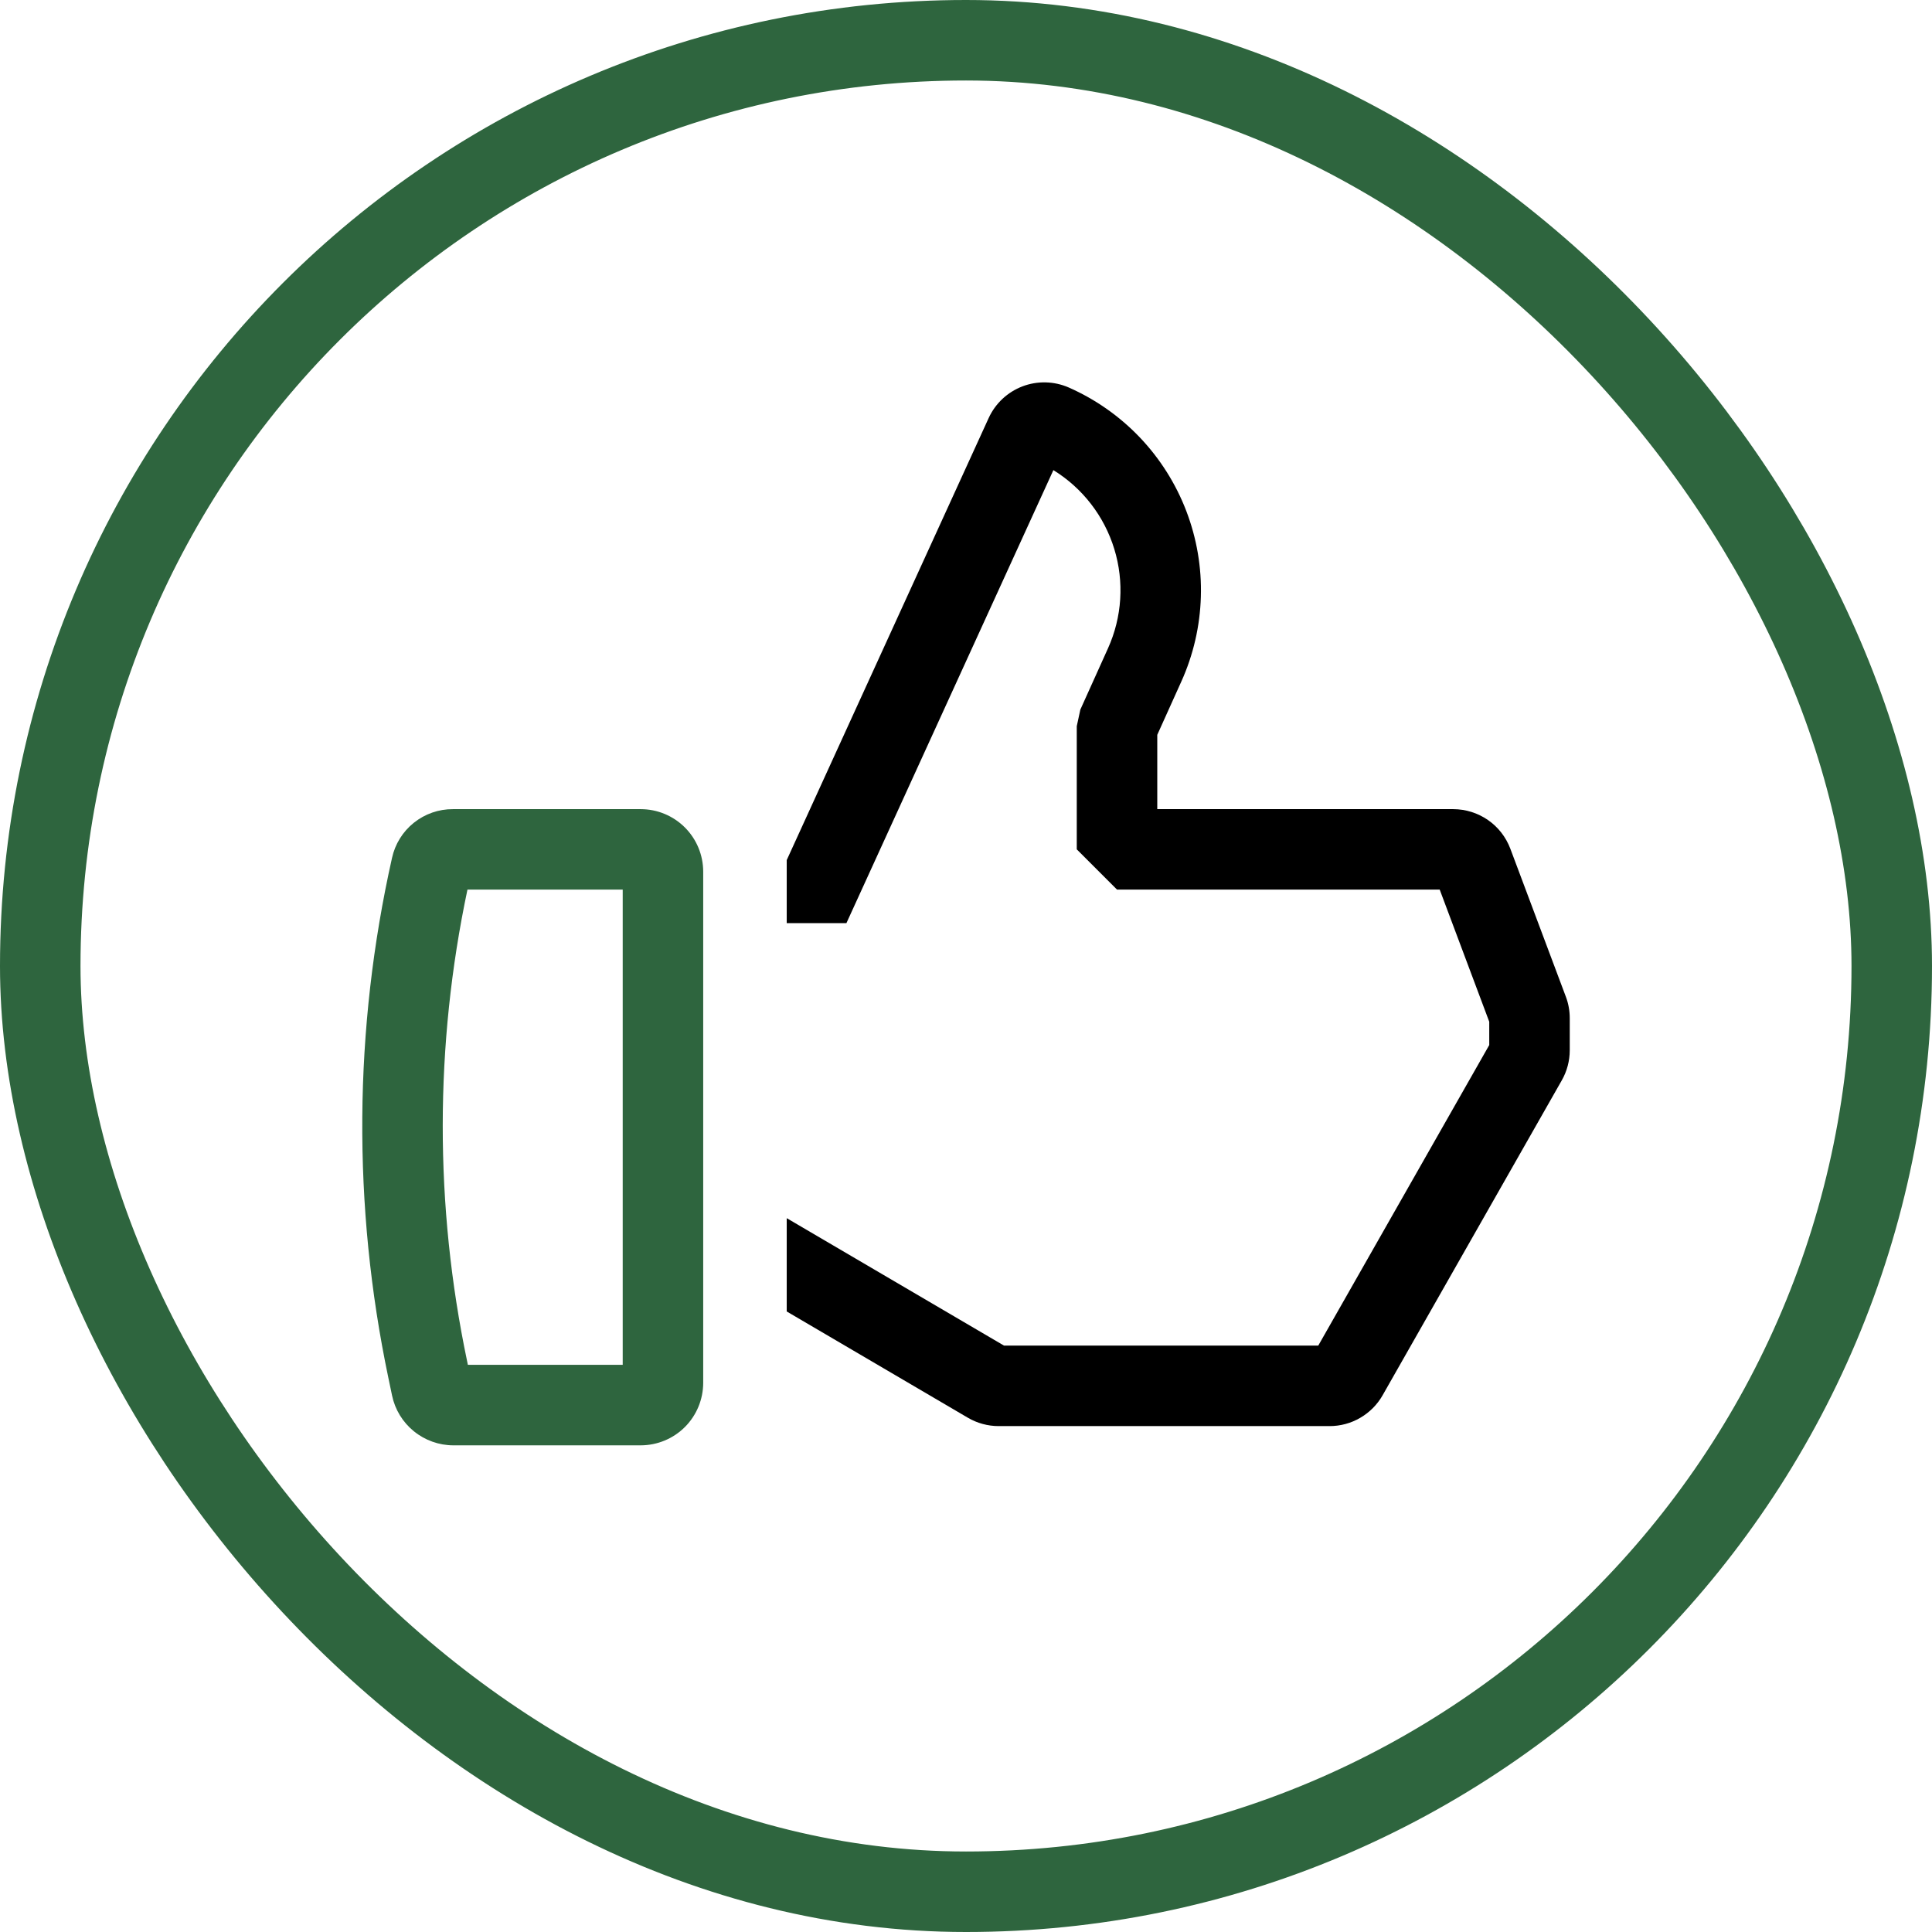
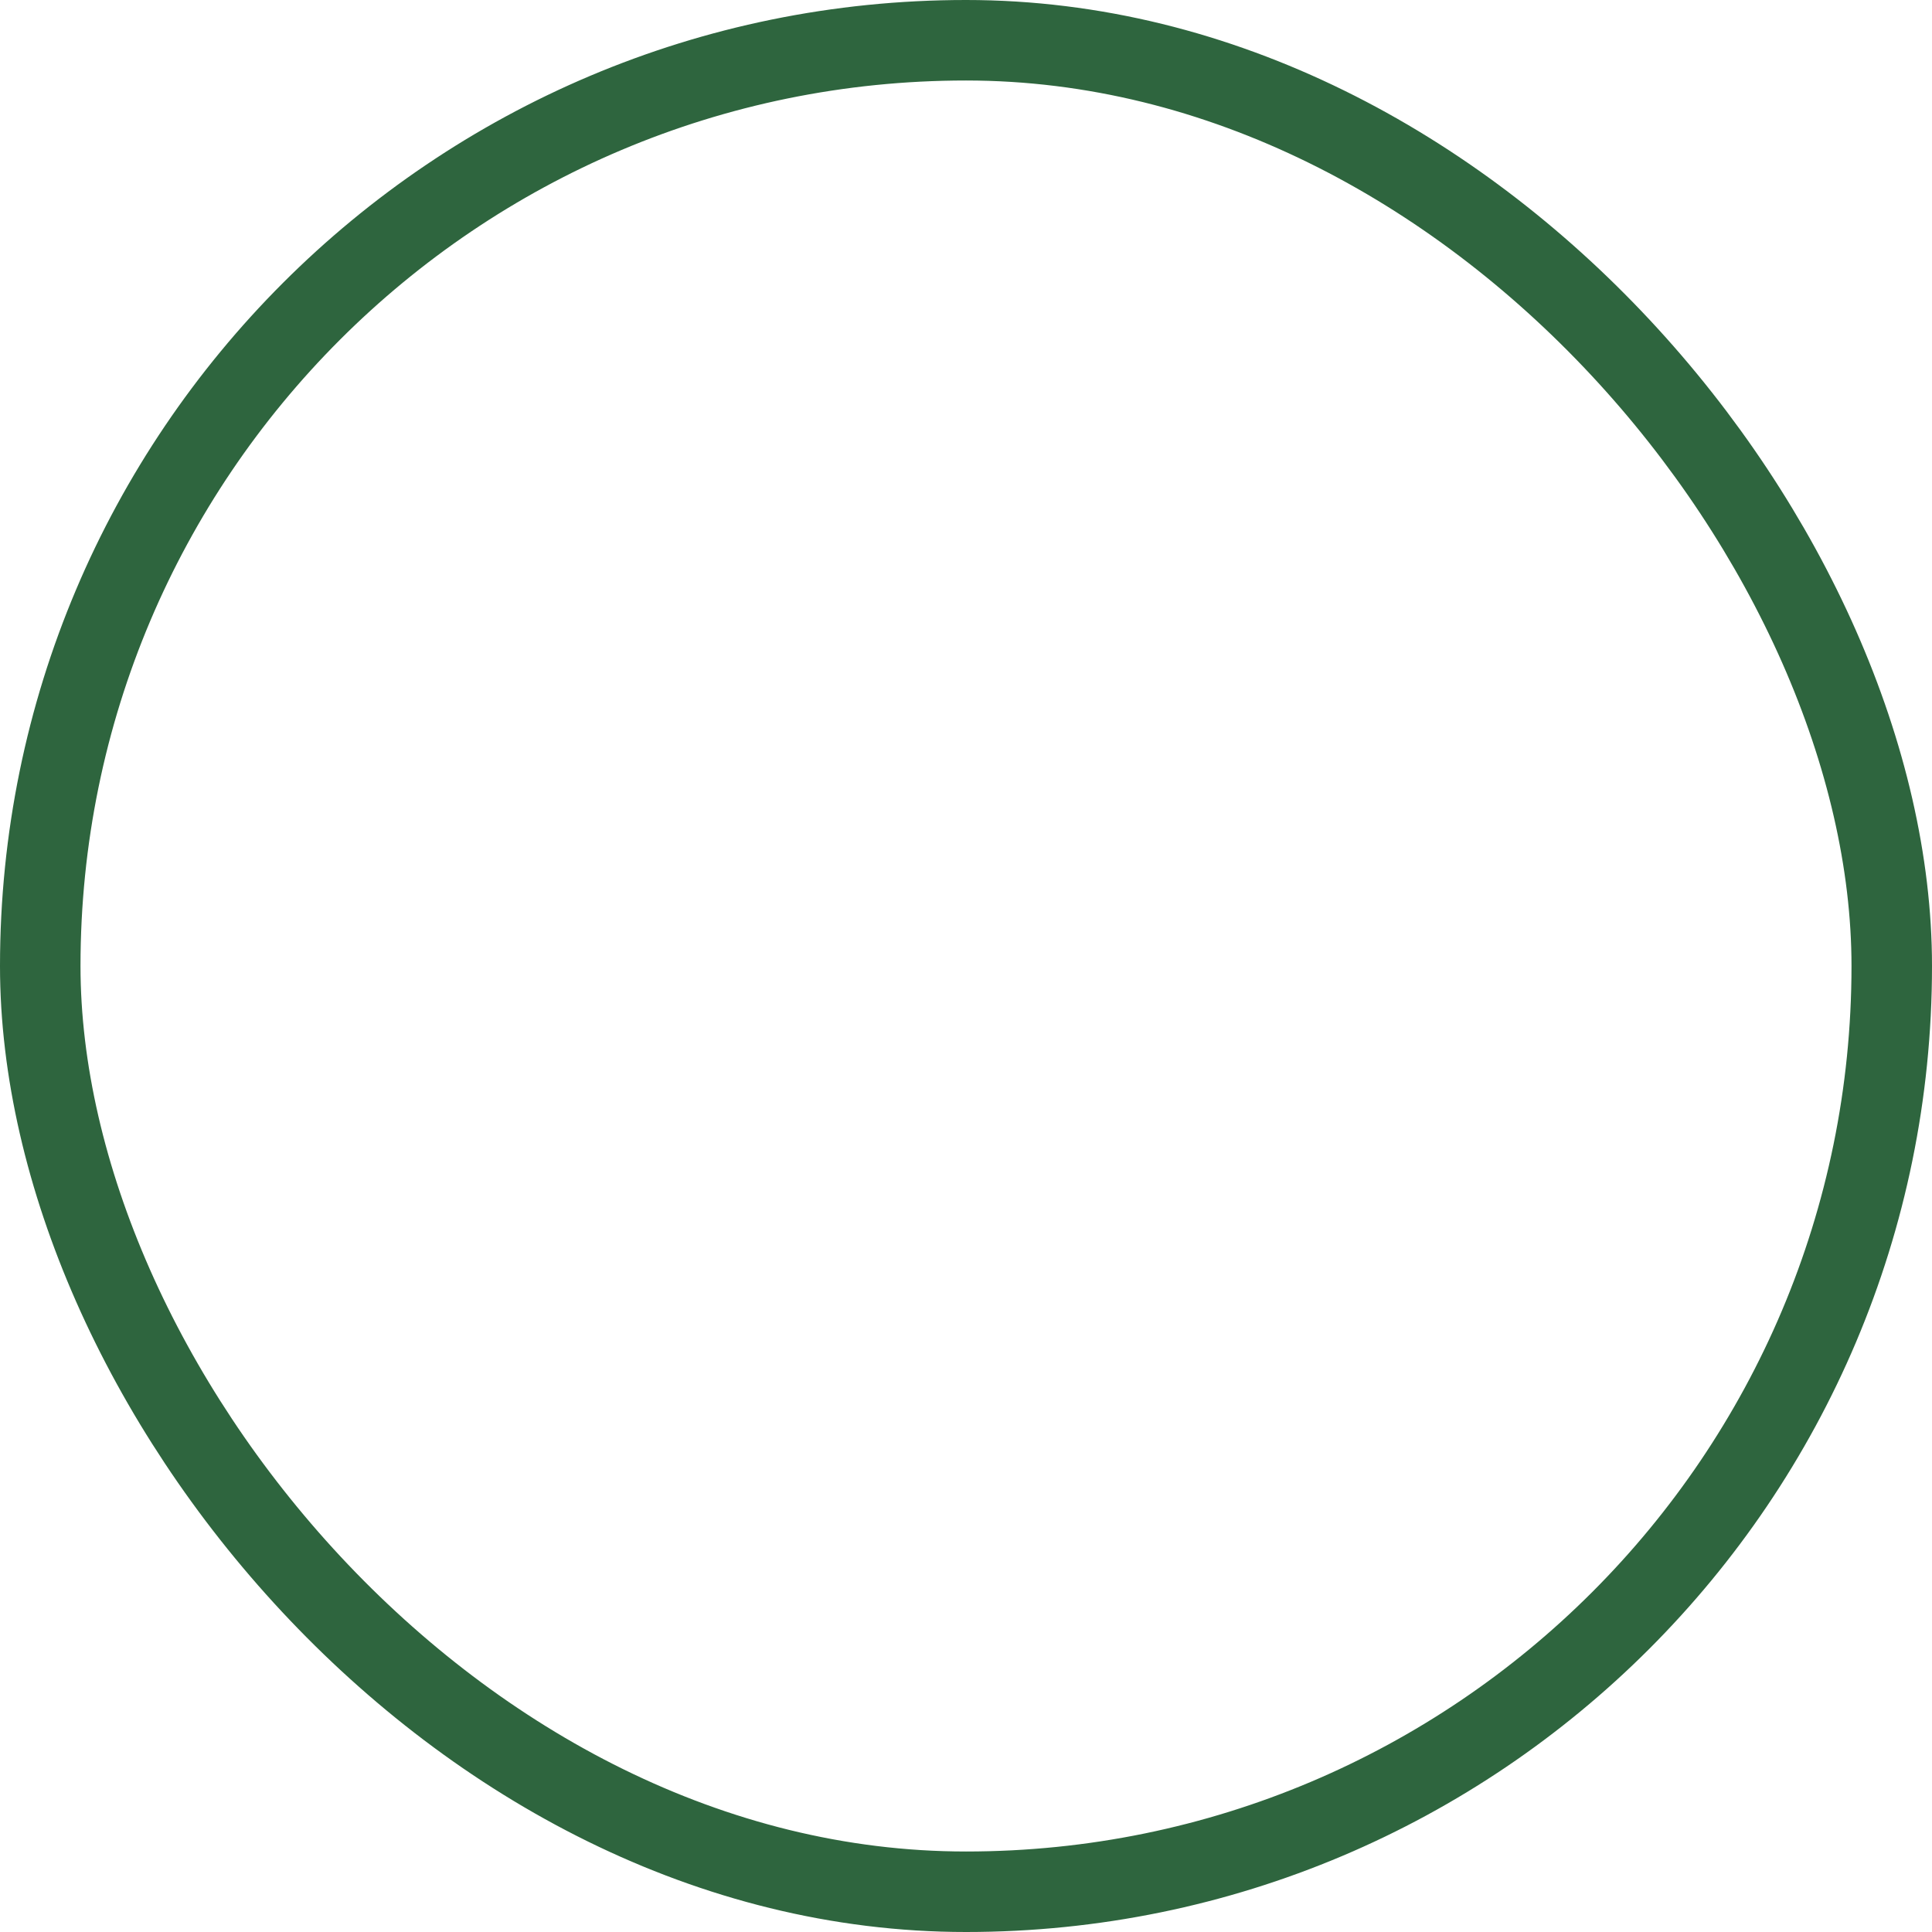
<svg xmlns="http://www.w3.org/2000/svg" width="48" height="48" viewBox="0 0 48 48" fill="none">
  <rect x="1" y="1" width="46" height="46" rx="23" stroke="#2E653E" stroke-width="2" />
-   <path d="M15.918 20.103H11.253C10.9 20.101 10.557 20.221 10.281 20.442C10.005 20.663 9.814 20.972 9.739 21.317C8.786 25.563 8.755 29.964 9.647 34.224L9.741 34.673C9.814 35.022 10.005 35.334 10.282 35.559C10.559 35.784 10.904 35.908 11.26 35.909H15.919C16.33 35.908 16.725 35.745 17.016 35.454C17.307 35.163 17.47 34.768 17.471 34.357V21.655C17.47 21.243 17.307 20.849 17.016 20.558C16.725 20.267 16.33 20.103 15.918 20.103ZM15.471 33.909H11.624L11.605 33.816C10.795 29.953 10.798 25.964 11.614 22.102H15.471V33.909Z" fill="#2E653E" />
-   <path d="M38.904 24.765L37.523 21.084C37.414 20.796 37.221 20.548 36.968 20.373C36.715 20.198 36.415 20.104 36.107 20.103H28.752V18.257L29.35 16.932C29.649 16.269 29.814 15.553 29.835 14.826C29.857 14.099 29.733 13.375 29.473 12.695C29.213 12.016 28.82 11.395 28.319 10.868C27.817 10.342 27.216 9.919 26.55 9.626C26.186 9.468 25.774 9.458 25.403 9.599C25.032 9.741 24.731 10.022 24.565 10.382L19.546 21.369V22.935H21.029L26.171 11.68C26.896 12.127 27.434 12.823 27.684 13.639C27.934 14.454 27.878 15.332 27.527 16.109L26.841 17.63L26.752 18.042V21.102L27.752 22.102H35.769L37 25.385V25.964L32.752 33.431H24.944L19.546 30.265V32.583L24.046 35.223C24.278 35.359 24.542 35.431 24.812 35.431H33.035C33.302 35.431 33.565 35.36 33.795 35.225C34.026 35.091 34.218 34.898 34.35 34.666L38.802 26.841C38.932 26.613 39 26.355 39 26.093V25.296C39 25.115 38.968 24.935 38.904 24.765Z" fill="black" />
</svg>